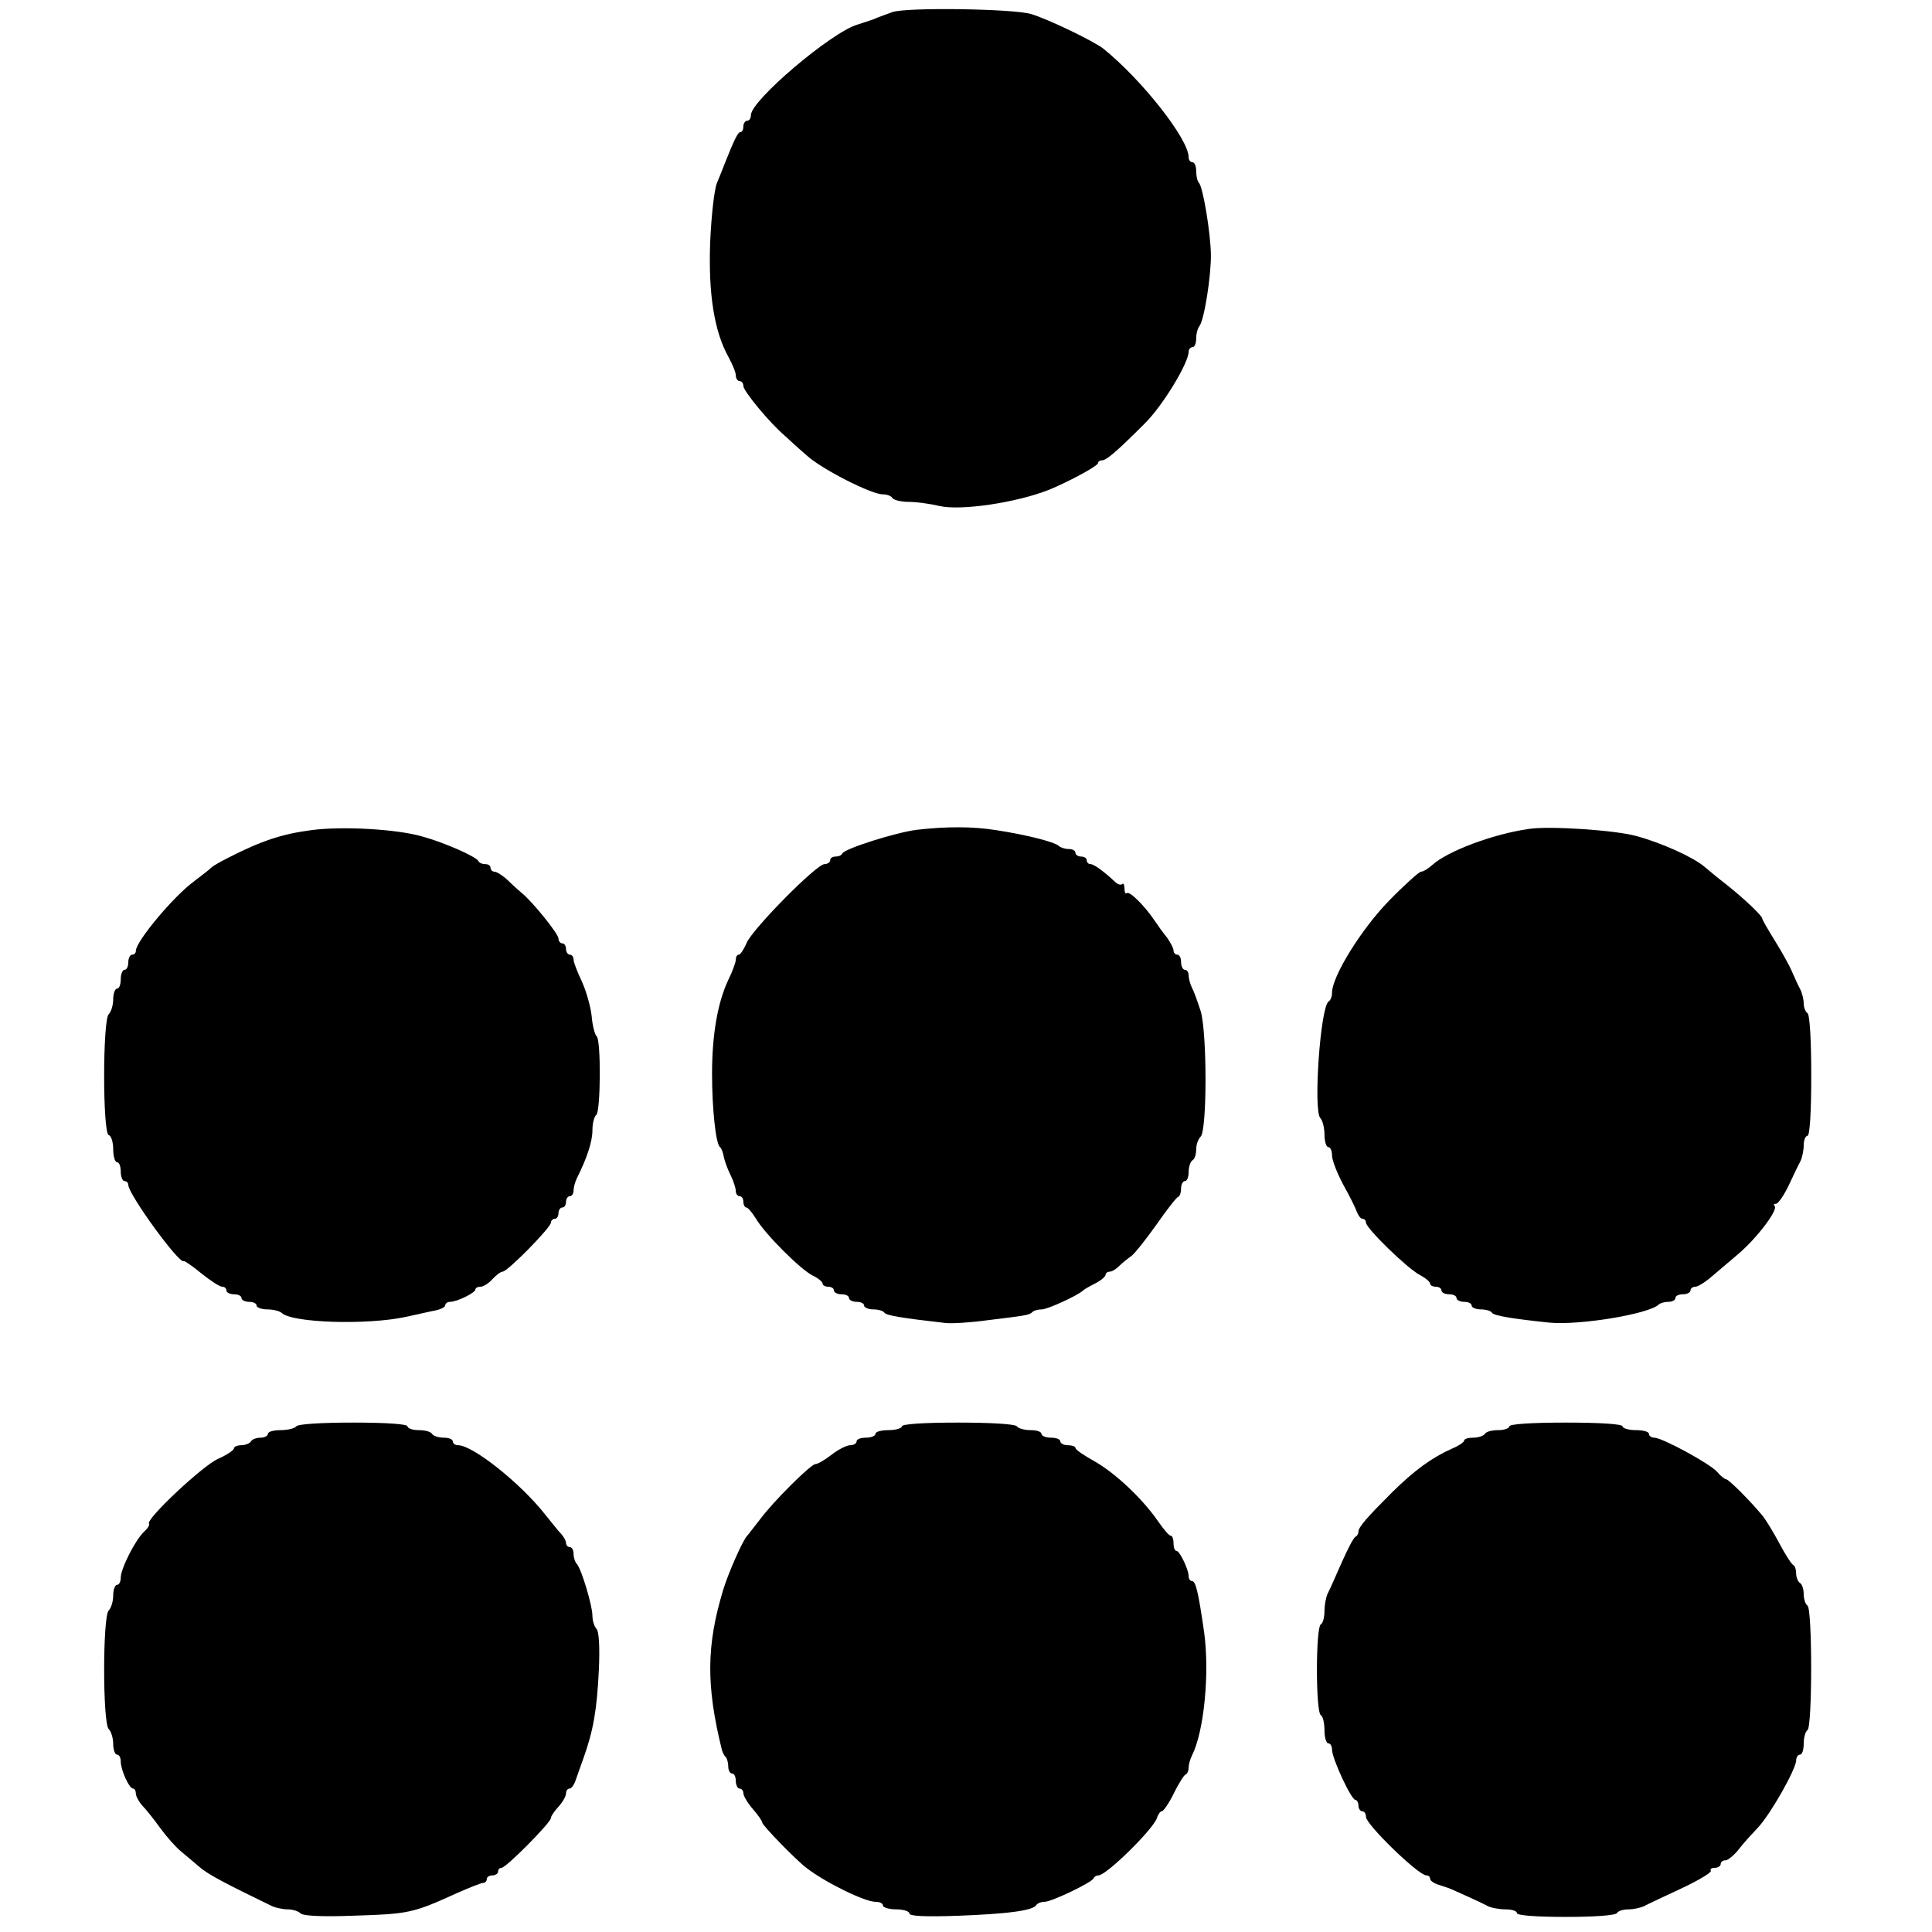
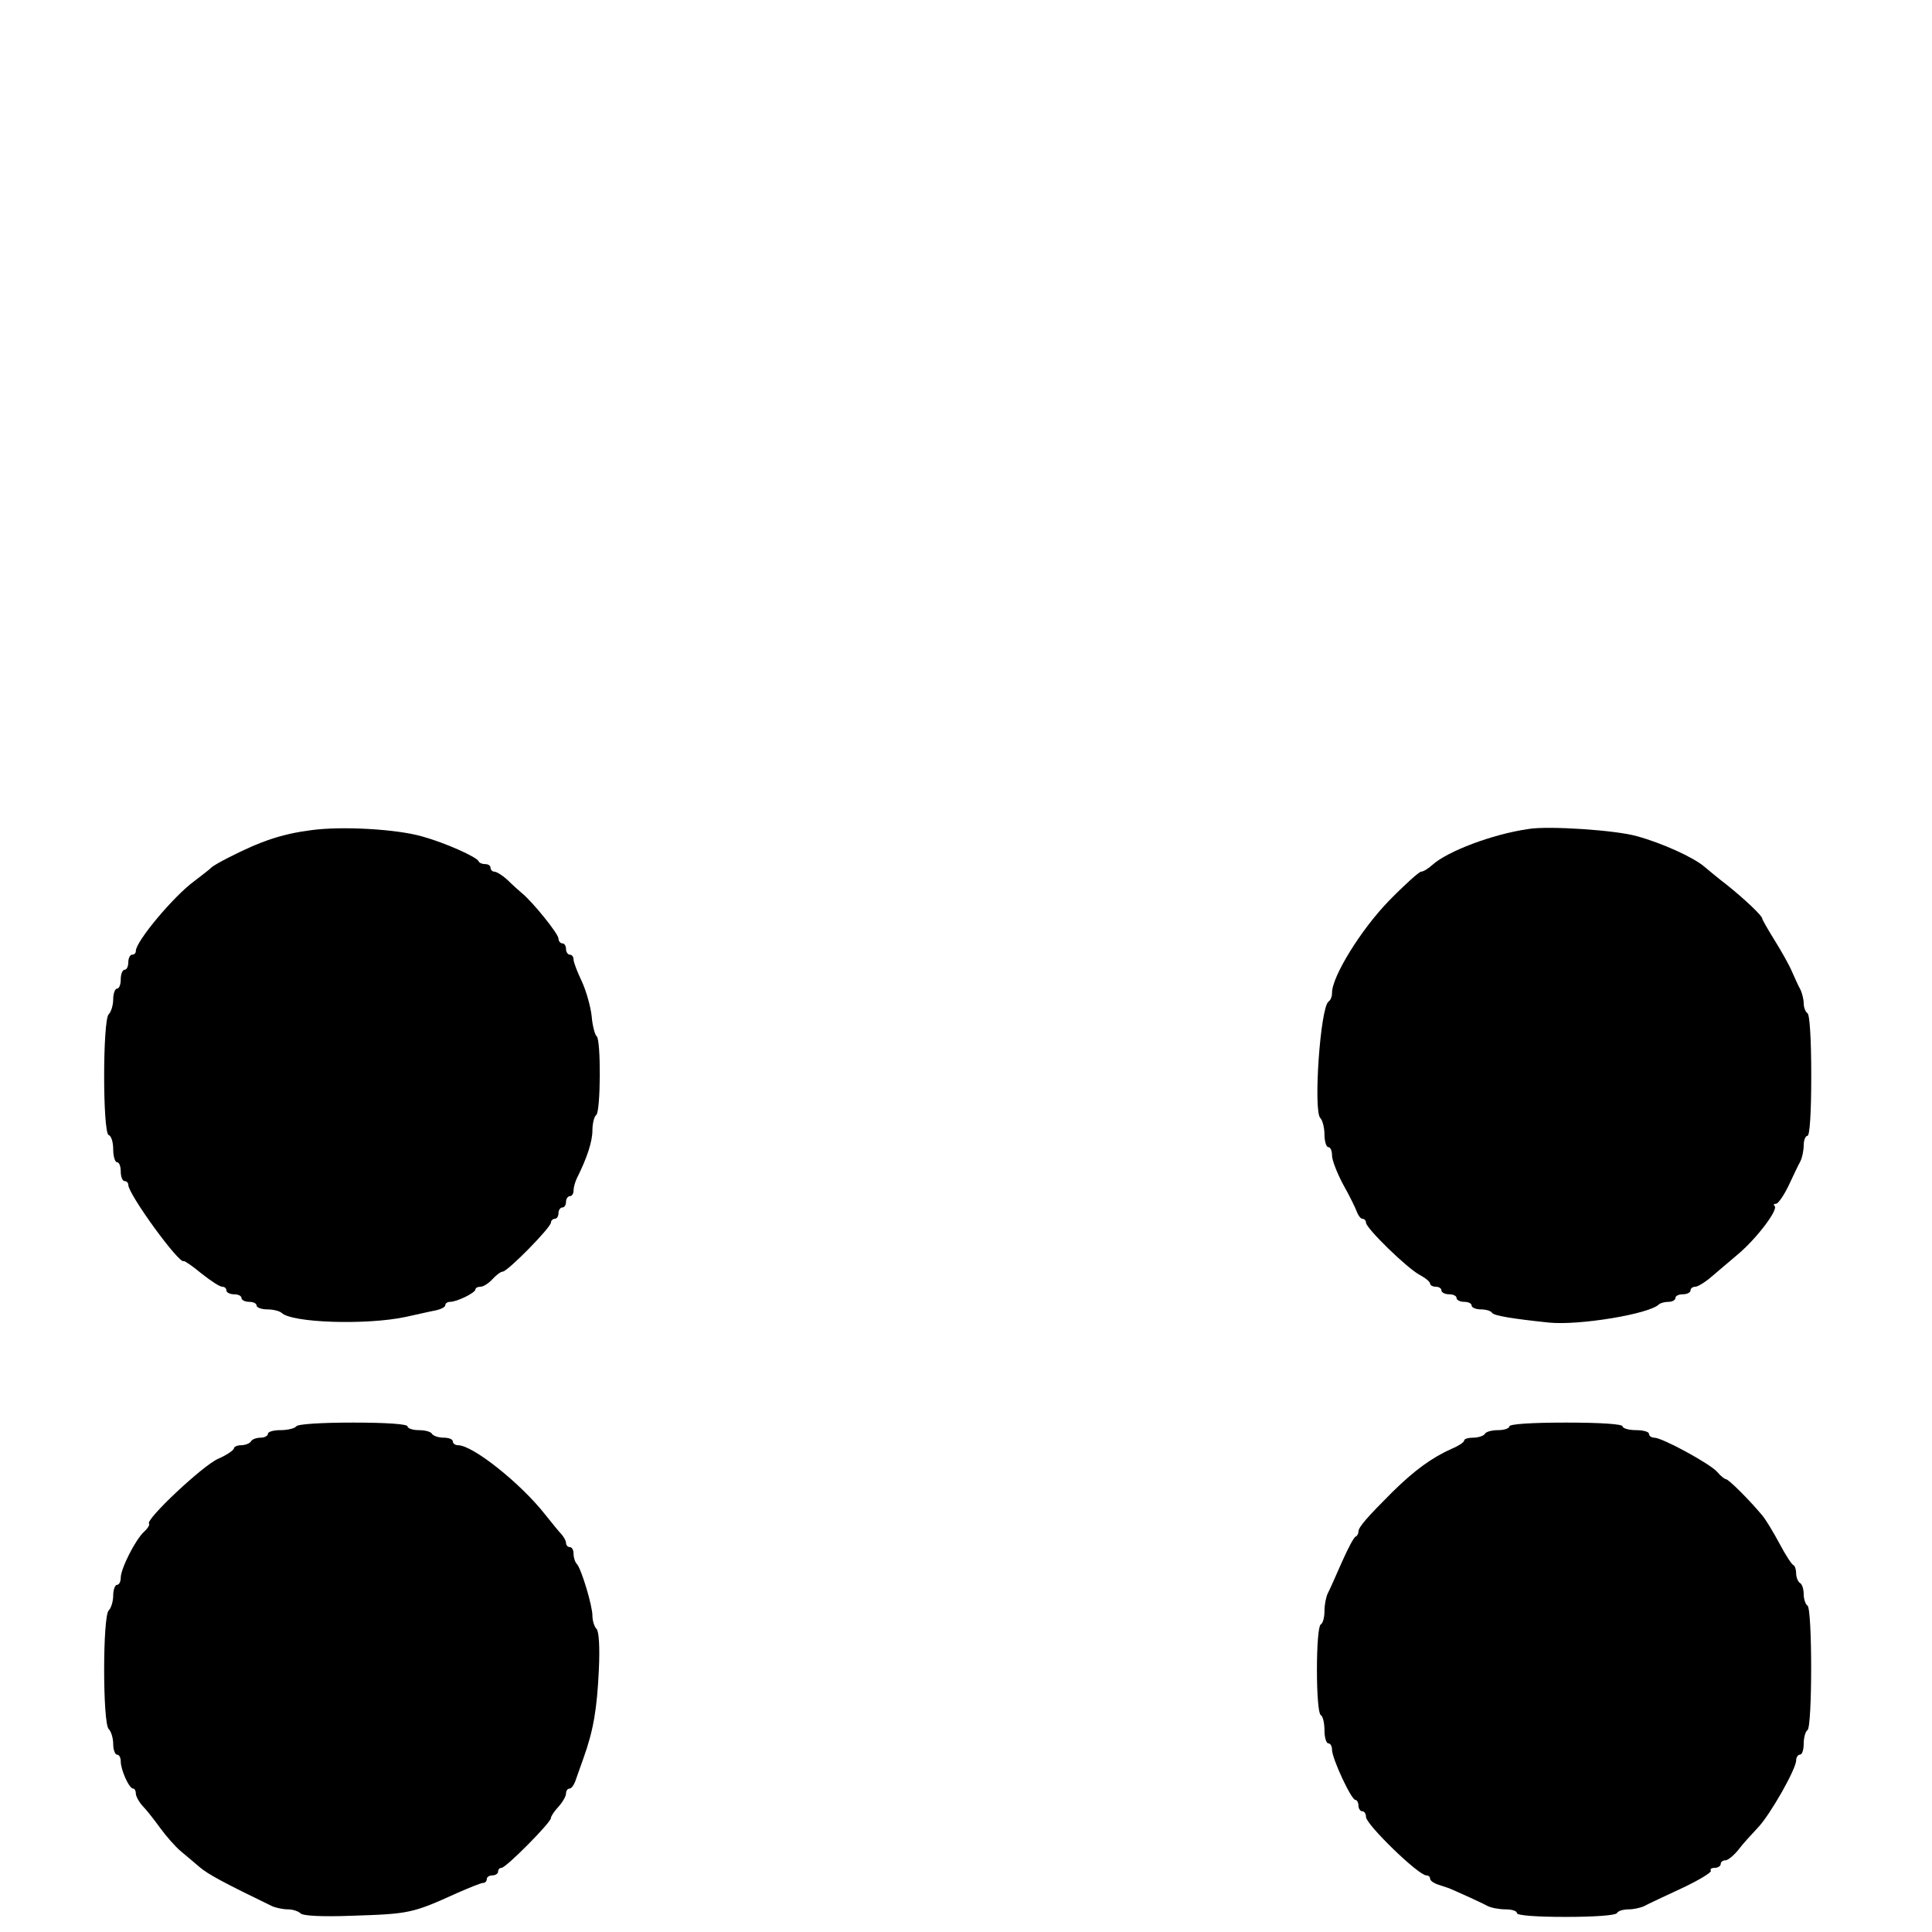
<svg xmlns="http://www.w3.org/2000/svg" version="1.0" width="512pt" height="512pt" viewBox="0 0 512 512" preserveAspectRatio="xMidYMid meet">
  <g transform="translate(0,512) scale(0.1,-0.1)" fill="#000000" stroke="none">
-     <path d="M2365 5088 c-16 -6 -39 -14 -50 -19 -11 -4 -30 -10 -42 -14 -68 -19 -283 -201 -283 -240 0 -8 -4 -15 -10 -15 -5 0 -10 -7 -10 -15 0 -8 -3 -15 -8 -15 -6 0 -15 -17 -42 -85 -4 -11 -13 -33 -20 -50 -7 -16 -15 -87 -18 -158 -5 -137 11 -236 49 -304 10 -18 19 -40 19 -48 0 -8 5 -15 10 -15 6 0 10 -6 10 -13 0 -13 69 -97 109 -131 13 -12 39 -36 59 -53 39 -36 171 -103 201 -103 11 0 23 -4 26 -10 3 -5 23 -10 43 -10 20 0 57 -5 82 -11 57 -13 204 9 290 43 51 21 130 63 130 71 0 4 5 7 10 7 12 0 38 22 113 97 48 47 117 161 117 191 0 6 5 12 10 12 6 0 10 10 10 23 0 13 4 27 8 32 13 14 32 135 31 191 -1 58 -21 179 -32 190 -4 4 -7 18 -7 31 0 12 -4 23 -10 23 -5 0 -10 6 -10 13 1 47 -123 205 -226 288 -27 21 -148 79 -192 92 -50 14 -329 18 -367 5z" />
    <path d="M825 2920 c-78 -10 -134 -29 -220 -73 -22 -11 -42 -23 -45 -26 -3 -4 -23 -19 -45 -36 -55 -40 -155 -160 -155 -185 0 -6 -4 -10 -10 -10 -5 0 -10 -9 -10 -20 0 -11 -4 -20 -10 -20 -5 0 -10 -11 -10 -25 0 -14 -4 -25 -10 -25 -5 0 -10 -13 -10 -28 0 -15 -5 -33 -12 -40 -16 -16 -16 -314 0 -320 7 -2 12 -19 12 -38 0 -19 5 -34 10 -34 6 0 10 -11 10 -25 0 -14 5 -25 10 -25 6 0 10 -5 10 -10 0 -25 136 -212 147 -202 2 1 23 -13 47 -33 24 -19 48 -35 55 -35 6 0 11 -4 11 -10 0 -5 9 -10 20 -10 11 0 20 -4 20 -10 0 -5 9 -10 20 -10 11 0 20 -4 20 -10 0 -5 13 -10 28 -10 15 0 32 -4 38 -9 27 -27 226 -33 329 -11 28 6 62 14 78 17 15 3 27 9 27 14 0 5 6 9 13 9 18 0 67 24 67 33 0 4 6 7 13 7 8 0 22 9 32 20 10 11 22 20 27 20 13 0 128 117 128 130 0 5 5 10 10 10 6 0 10 7 10 15 0 8 5 15 10 15 6 0 10 7 10 15 0 8 5 15 10 15 6 0 10 7 10 15 0 8 4 23 9 33 27 54 41 97 41 127 0 18 5 37 10 40 12 8 13 202 1 209 -4 3 -11 27 -13 53 -3 27 -15 68 -26 92 -12 25 -22 51 -22 58 0 7 -4 13 -10 13 -5 0 -10 7 -10 15 0 8 -4 15 -10 15 -5 0 -10 6 -10 13 0 12 -69 98 -98 121 -7 6 -24 21 -37 34 -13 12 -29 22 -35 22 -5 0 -10 5 -10 10 0 6 -6 10 -14 10 -8 0 -16 3 -18 8 -5 11 -87 48 -148 65 -68 20 -215 28 -295 17z" />
-     <path d="M2430 2921 c-56 -7 -192 -50 -198 -63 -2 -5 -10 -8 -18 -8 -8 0 -14 -4 -14 -10 0 -5 -7 -10 -15 -10 -21 0 -188 -169 -206 -208 -7 -17 -17 -32 -21 -32 -5 0 -8 -6 -8 -13 0 -7 -9 -32 -20 -54 -28 -59 -43 -145 -43 -248 0 -95 10 -186 21 -195 4 -3 8 -14 10 -25 2 -11 10 -33 18 -49 8 -16 14 -35 14 -43 0 -7 5 -13 10 -13 6 0 10 -7 10 -15 0 -8 4 -15 8 -15 4 0 15 -13 25 -29 24 -41 117 -134 150 -151 15 -7 27 -17 27 -22 0 -4 7 -8 15 -8 8 0 15 -4 15 -10 0 -5 9 -10 20 -10 11 0 20 -4 20 -10 0 -5 9 -10 20 -10 11 0 20 -4 20 -10 0 -5 11 -10 24 -10 14 0 27 -4 30 -9 5 -7 46 -14 161 -27 17 -2 66 1 110 7 107 13 113 14 121 22 4 4 15 7 25 7 15 0 96 37 109 50 3 3 17 11 33 19 15 8 27 18 27 23 0 4 5 8 11 8 6 0 17 7 25 15 8 8 23 20 33 27 9 7 39 45 66 83 27 39 53 72 57 73 5 2 8 12 8 23 0 10 5 19 10 19 6 0 10 11 10 24 0 14 5 28 10 31 6 3 10 16 10 29 0 12 5 27 12 34 17 17 17 275 0 332 -8 25 -18 53 -23 62 -5 10 -9 25 -9 33 0 8 -4 15 -10 15 -5 0 -10 9 -10 20 0 11 -4 20 -10 20 -5 0 -10 5 -10 11 0 6 -8 21 -17 34 -10 12 -25 33 -33 45 -26 39 -67 80 -74 73 -3 -3 -6 2 -6 12 0 10 -3 16 -6 12 -4 -3 -12 -1 -19 6 -30 28 -56 47 -65 47 -6 0 -10 5 -10 10 0 6 -7 10 -15 10 -8 0 -15 5 -15 10 0 6 -8 10 -18 10 -10 0 -22 4 -27 9 -12 10 -86 29 -165 41 -63 10 -131 10 -210 1z" />
+     <path d="M2430 2921 z" />
    <path d="M4050 2923 c-96 -14 -214 -59 -254 -95 -11 -10 -24 -18 -30 -18 -5 0 -44 -35 -85 -77 -74 -76 -152 -202 -151 -245 0 -9 -4 -19 -9 -22 -22 -14 -41 -290 -22 -309 6 -6 11 -26 11 -44 0 -18 5 -33 10 -33 6 0 10 -10 10 -22 0 -13 14 -48 30 -78 17 -30 33 -63 36 -72 4 -10 10 -18 15 -18 5 0 9 -5 9 -10 0 -15 110 -122 143 -139 15 -8 27 -18 27 -23 0 -4 7 -8 15 -8 8 0 15 -4 15 -10 0 -5 9 -10 20 -10 11 0 20 -4 20 -10 0 -5 9 -10 20 -10 11 0 20 -4 20 -10 0 -5 11 -10 24 -10 14 0 27 -4 30 -9 5 -8 56 -16 151 -26 81 -8 266 23 291 48 4 4 16 7 26 7 10 0 18 5 18 10 0 6 9 10 20 10 11 0 20 5 20 10 0 6 6 10 13 10 6 0 26 12 42 26 17 14 49 42 73 62 48 41 105 116 95 126 -4 3 -2 6 4 6 5 0 20 21 33 48 12 26 26 55 31 64 5 10 9 29 9 43 0 14 5 25 10 25 6 0 10 60 10 159 0 96 -4 162 -10 166 -5 3 -10 15 -10 26 0 10 -4 27 -9 37 -5 9 -15 31 -22 47 -7 17 -28 54 -46 83 -18 29 -33 55 -33 58 0 7 -46 51 -95 90 -21 16 -46 37 -58 47 -29 25 -113 63 -179 81 -55 16 -235 28 -288 19z" />
    <path d="M785 1340 c-3 -5 -22 -10 -41 -10 -19 0 -34 -4 -34 -10 0 -5 -9 -10 -19 -10 -11 0 -23 -4 -26 -10 -3 -5 -15 -10 -26 -10 -10 0 -19 -4 -19 -8 0 -5 -19 -18 -42 -28 -41 -18 -194 -162 -183 -172 2 -3 -3 -12 -13 -21 -23 -21 -62 -98 -62 -122 0 -10 -4 -19 -10 -19 -5 0 -10 -13 -10 -28 0 -15 -5 -33 -12 -40 -16 -16 -16 -298 0 -314 7 -7 12 -25 12 -40 0 -15 5 -28 10 -28 6 0 10 -8 10 -18 0 -22 22 -72 33 -72 4 0 7 -6 7 -13 0 -7 8 -22 18 -33 10 -10 31 -37 47 -59 16 -22 40 -49 53 -60 13 -11 36 -30 51 -43 22 -19 65 -42 193 -104 10 -4 28 -8 41 -8 13 0 28 -5 34 -11 6 -6 55 -9 134 -6 154 5 161 6 282 61 32 14 62 26 67 26 6 0 10 5 10 10 0 6 7 10 15 10 8 0 15 5 15 10 0 6 4 10 9 10 12 0 131 120 131 132 0 5 9 18 20 30 11 12 20 28 20 35 0 7 4 13 9 13 5 0 11 8 15 18 3 9 13 37 22 62 27 75 36 131 41 234 3 63 0 103 -6 109 -6 6 -11 22 -11 35 0 27 -29 123 -41 137 -5 5 -9 17 -9 27 0 10 -4 18 -10 18 -5 0 -10 5 -10 11 0 6 -6 16 -12 23 -7 7 -26 31 -43 52 -65 83 -192 184 -231 184 -8 0 -14 5 -14 10 0 6 -11 10 -24 10 -14 0 -28 5 -31 10 -3 6 -19 10 -36 10 -16 0 -29 5 -29 10 0 6 -55 10 -144 10 -86 0 -147 -4 -151 -10z" />
-     <path d="M2390 1340 c0 -5 -16 -10 -35 -10 -19 0 -35 -4 -35 -10 0 -5 -11 -10 -25 -10 -14 0 -25 -4 -25 -10 0 -5 -7 -10 -17 -10 -9 0 -31 -11 -49 -25 -18 -14 -37 -25 -43 -25 -12 0 -112 -99 -148 -148 -16 -20 -30 -39 -33 -42 -11 -11 -50 -98 -64 -145 -44 -146 -45 -252 -3 -422 2 -7 6 -16 10 -19 4 -4 7 -16 7 -26 0 -10 5 -18 10 -18 6 0 10 -9 10 -20 0 -11 5 -20 10 -20 6 0 10 -6 10 -12 0 -7 11 -26 25 -42 14 -16 25 -32 25 -36 0 -7 88 -98 117 -120 50 -39 155 -90 183 -90 11 0 20 -4 20 -10 0 -5 16 -10 35 -10 19 0 35 -5 35 -11 0 -7 42 -9 128 -6 135 5 199 14 208 28 3 5 13 9 22 9 19 0 125 51 130 62 2 5 8 8 13 8 21 0 145 122 155 152 3 10 9 18 13 18 4 0 19 21 32 48 13 26 27 49 32 50 4 2 7 10 7 18 0 8 4 22 9 32 32 64 47 218 32 327 -15 104 -22 135 -32 135 -5 0 -9 6 -9 13 0 18 -24 67 -32 67 -5 0 -8 9 -8 20 0 11 -3 20 -7 20 -5 0 -19 17 -33 37 -41 60 -112 127 -167 159 -29 16 -53 32 -53 37 0 4 -9 7 -20 7 -11 0 -20 5 -20 10 0 6 -11 10 -25 10 -14 0 -25 5 -25 10 0 6 -13 10 -29 10 -17 0 -33 5 -36 10 -4 6 -67 10 -156 10 -93 0 -149 -4 -149 -10z" />
    <path d="M4000 1340 c0 -5 -13 -10 -29 -10 -17 0 -33 -4 -36 -10 -3 -5 -17 -10 -31 -10 -13 0 -24 -3 -24 -8 0 -4 -15 -14 -32 -21 -54 -24 -100 -58 -158 -115 -67 -67 -90 -93 -90 -105 0 -5 -3 -11 -7 -13 -5 -1 -21 -32 -37 -68 -16 -36 -32 -73 -37 -82 -5 -10 -9 -31 -9 -47 0 -17 -4 -33 -10 -36 -6 -4 -10 -55 -10 -120 0 -65 4 -116 10 -120 6 -3 10 -22 10 -41 0 -19 5 -34 10 -34 6 0 10 -8 10 -17 0 -23 51 -133 62 -133 4 0 8 -7 8 -15 0 -8 5 -15 10 -15 6 0 10 -7 10 -15 0 -20 139 -155 160 -155 6 0 10 -4 10 -9 0 -5 10 -12 23 -16 12 -4 24 -8 27 -9 10 -4 86 -38 102 -47 10 -5 31 -9 48 -9 16 0 30 -4 30 -10 0 -6 50 -10 129 -10 76 0 132 4 136 10 3 6 17 10 31 10 13 0 32 4 42 9 9 5 54 26 99 47 45 21 79 42 77 46 -3 5 2 8 10 8 9 0 16 5 16 10 0 6 6 10 13 10 6 0 22 13 34 28 12 16 36 42 52 59 33 35 101 155 101 178 0 8 5 15 10 15 6 0 10 13 10 29 0 17 5 33 10 36 13 8 13 322 0 330 -5 3 -10 17 -10 30 0 13 -4 27 -10 30 -5 3 -10 15 -10 25 0 10 -3 20 -7 22 -5 2 -21 27 -37 57 -16 30 -36 63 -45 74 -33 40 -90 97 -97 97 -3 0 -14 8 -23 19 -19 22 -146 91 -167 91 -8 0 -14 5 -14 10 0 6 -16 10 -35 10 -19 0 -35 5 -35 10 0 6 -57 10 -150 10 -93 0 -150 -4 -150 -10z" />
  </g>
</svg>